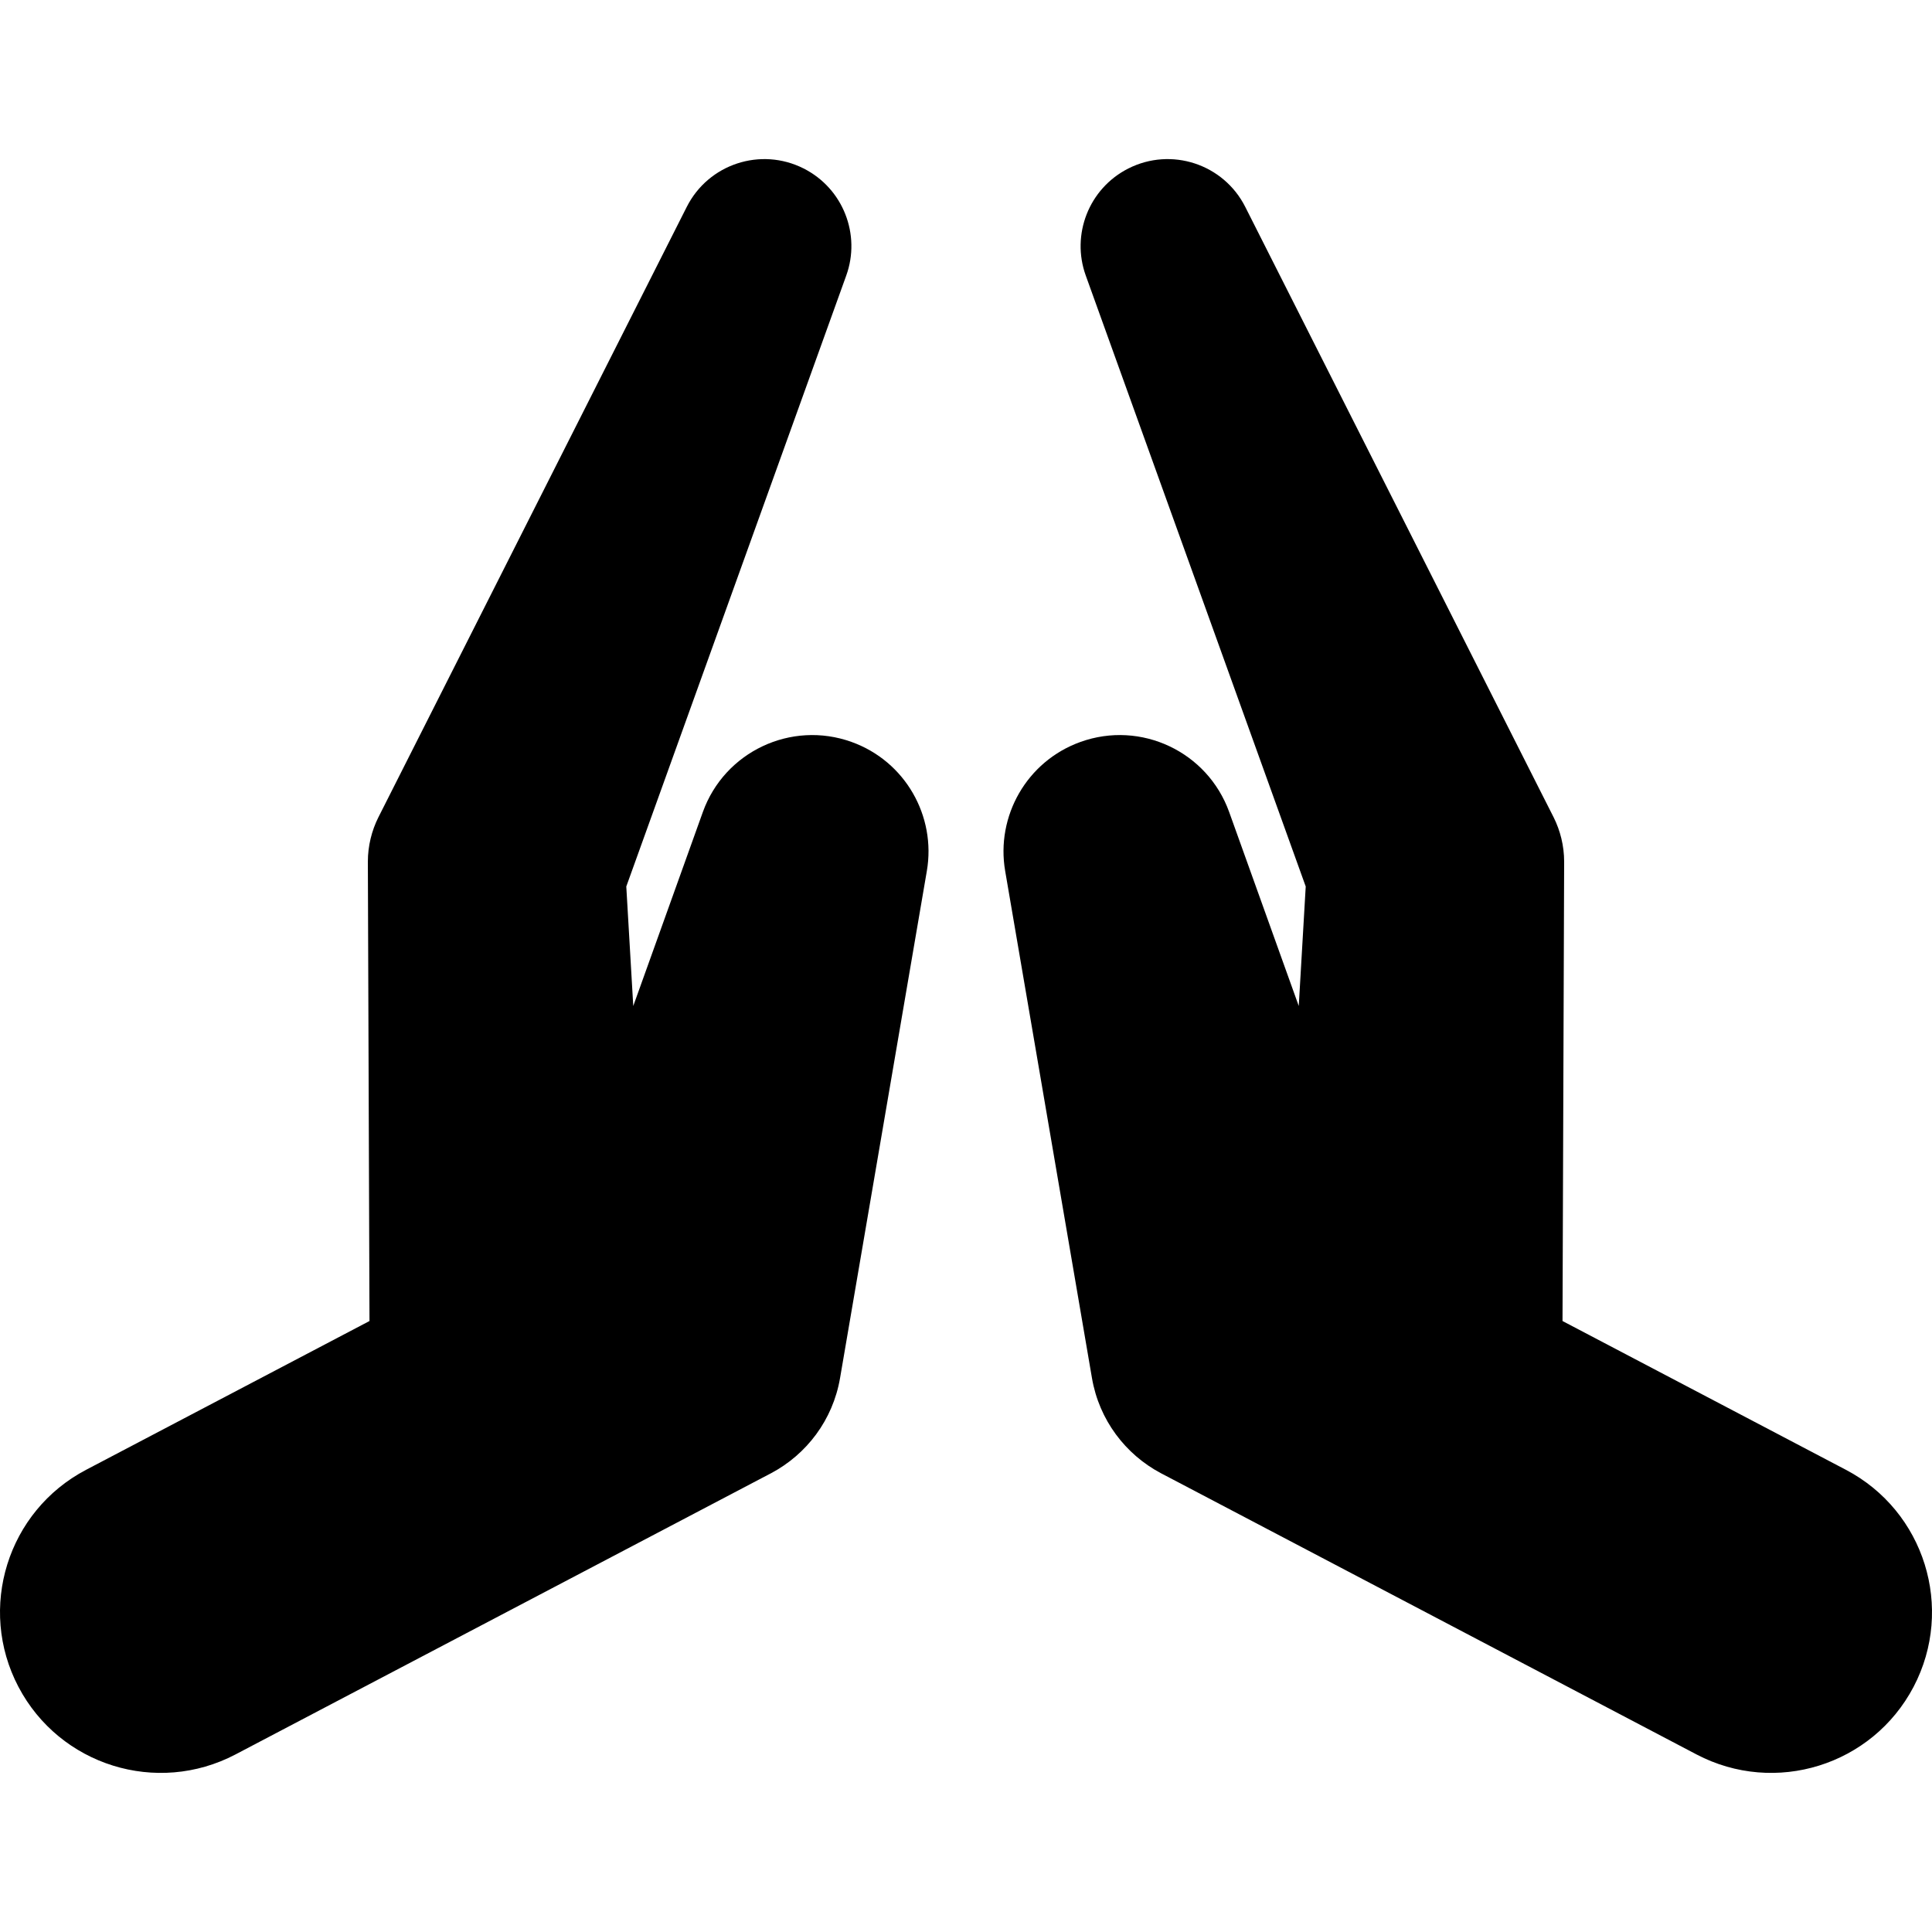
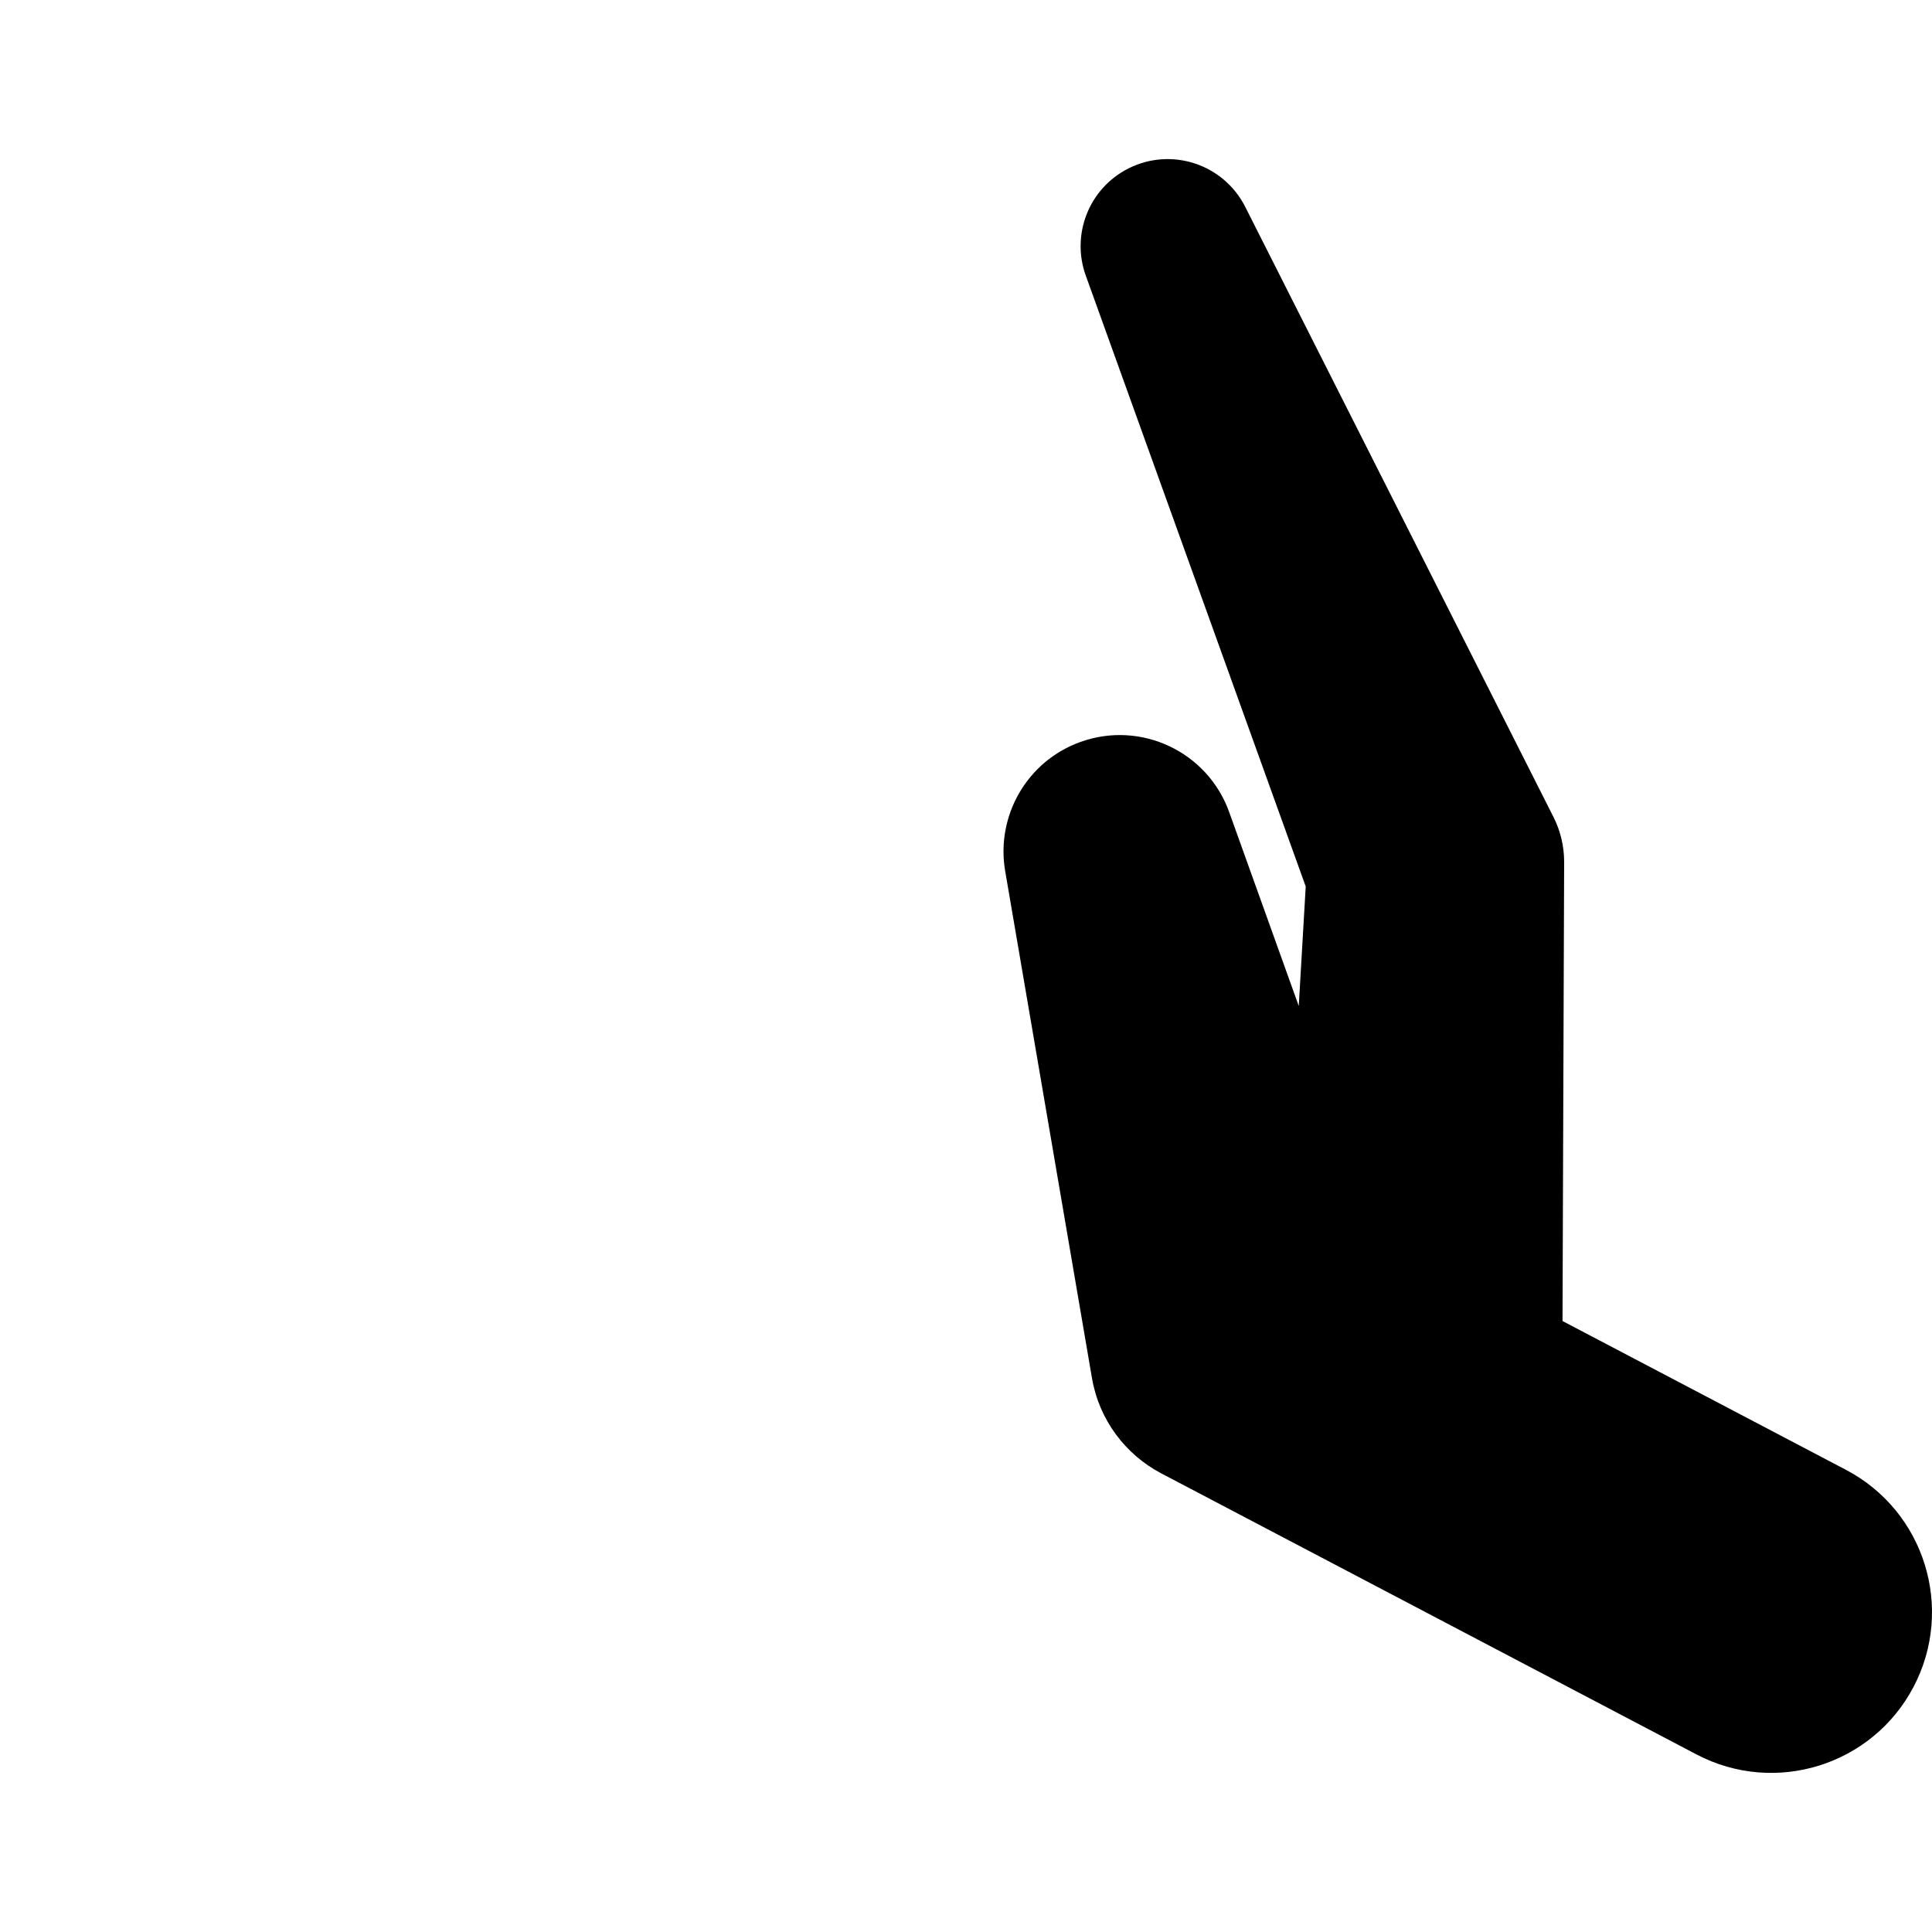
<svg xmlns="http://www.w3.org/2000/svg" fill="#000000" height="800px" width="800px" version="1.1" id="Capa_1" viewBox="0 0 492.388 492.388" xml:space="preserve">
  <g>
-     <path d="M217.015,189.087c-15.393-5.529-32.371,2.48-37.893,17.882l-17.729,49.416l-1.777-30.452l56.055-155.7   c3.762-10.393-0.752-22.195-10.865-27.299c-10.93-5.521-24.258-1.136-29.779,9.794L96.425,208.314   c-1.682,3.361-2.673,7.264-2.673,11.282l0.416,117.078l-72.232,37.924C1.9,385.119-5.813,409.881,4.701,429.908   c10.529,20.035,35.283,27.748,55.318,17.227l133.504-70.104l3.058-1.601c8.945-4.769,15.681-13.481,17.521-24.259l22.114-129.207   C238.601,208.056,230.76,194.015,217.015,189.087z" />
    <path d="M470.453,374.597l-72.232-37.924l0.416-117.078c0-4.018-0.991-7.921-2.673-11.282L317.363,52.727   c-5.521-10.93-18.85-15.314-29.779-9.794c-10.113,5.104-14.626,16.905-10.865,27.299l56.055,155.7l-1.776,30.452l-17.729-49.416   c-5.522-15.401-22.5-23.411-37.893-17.882c-13.746,4.929-21.587,18.97-19.203,32.877l22.115,129.207   c1.84,10.778,8.576,19.491,17.521,24.259l3.058,1.601l133.504,70.104c20.035,10.521,44.789,2.808,55.318-17.227   C498.201,409.881,490.488,385.119,470.453,374.597z" />
  </g>
</svg>